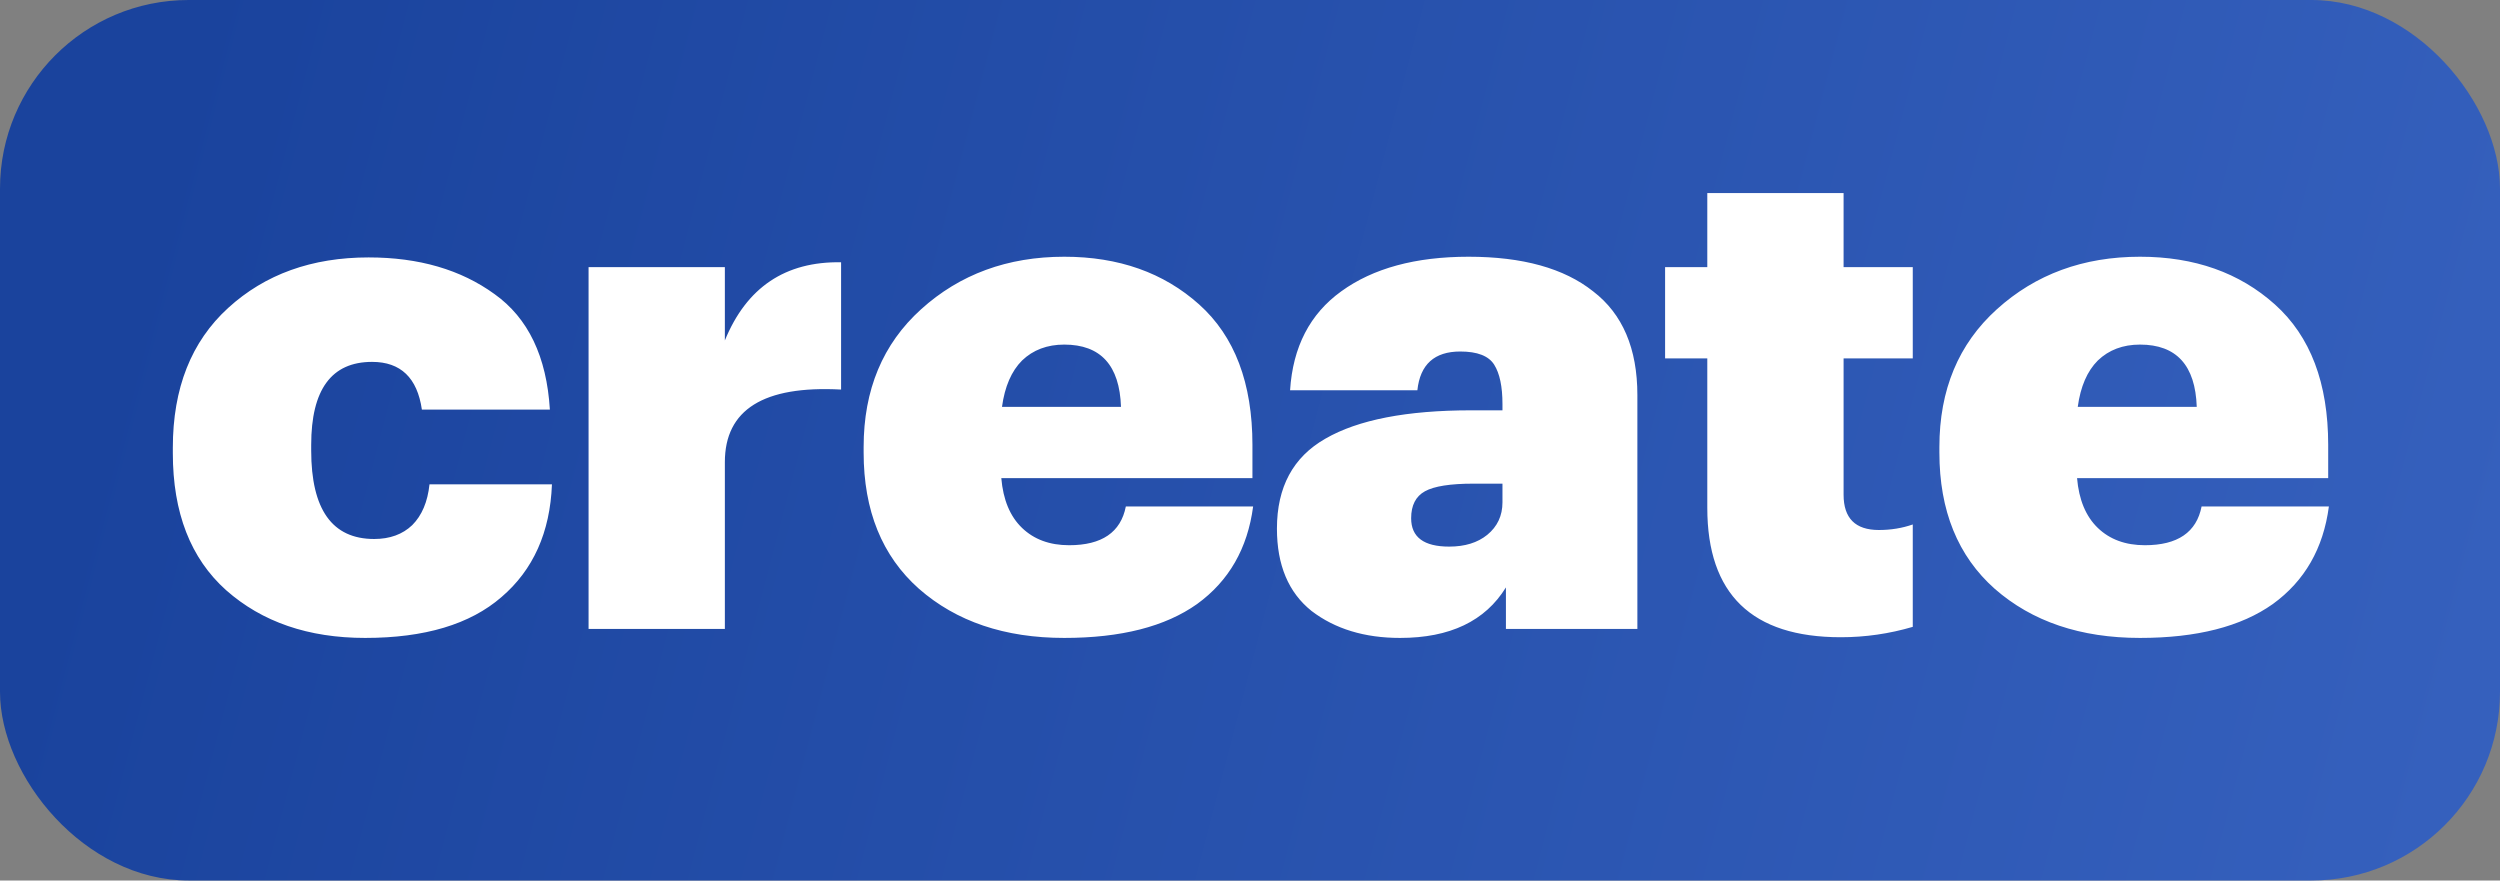
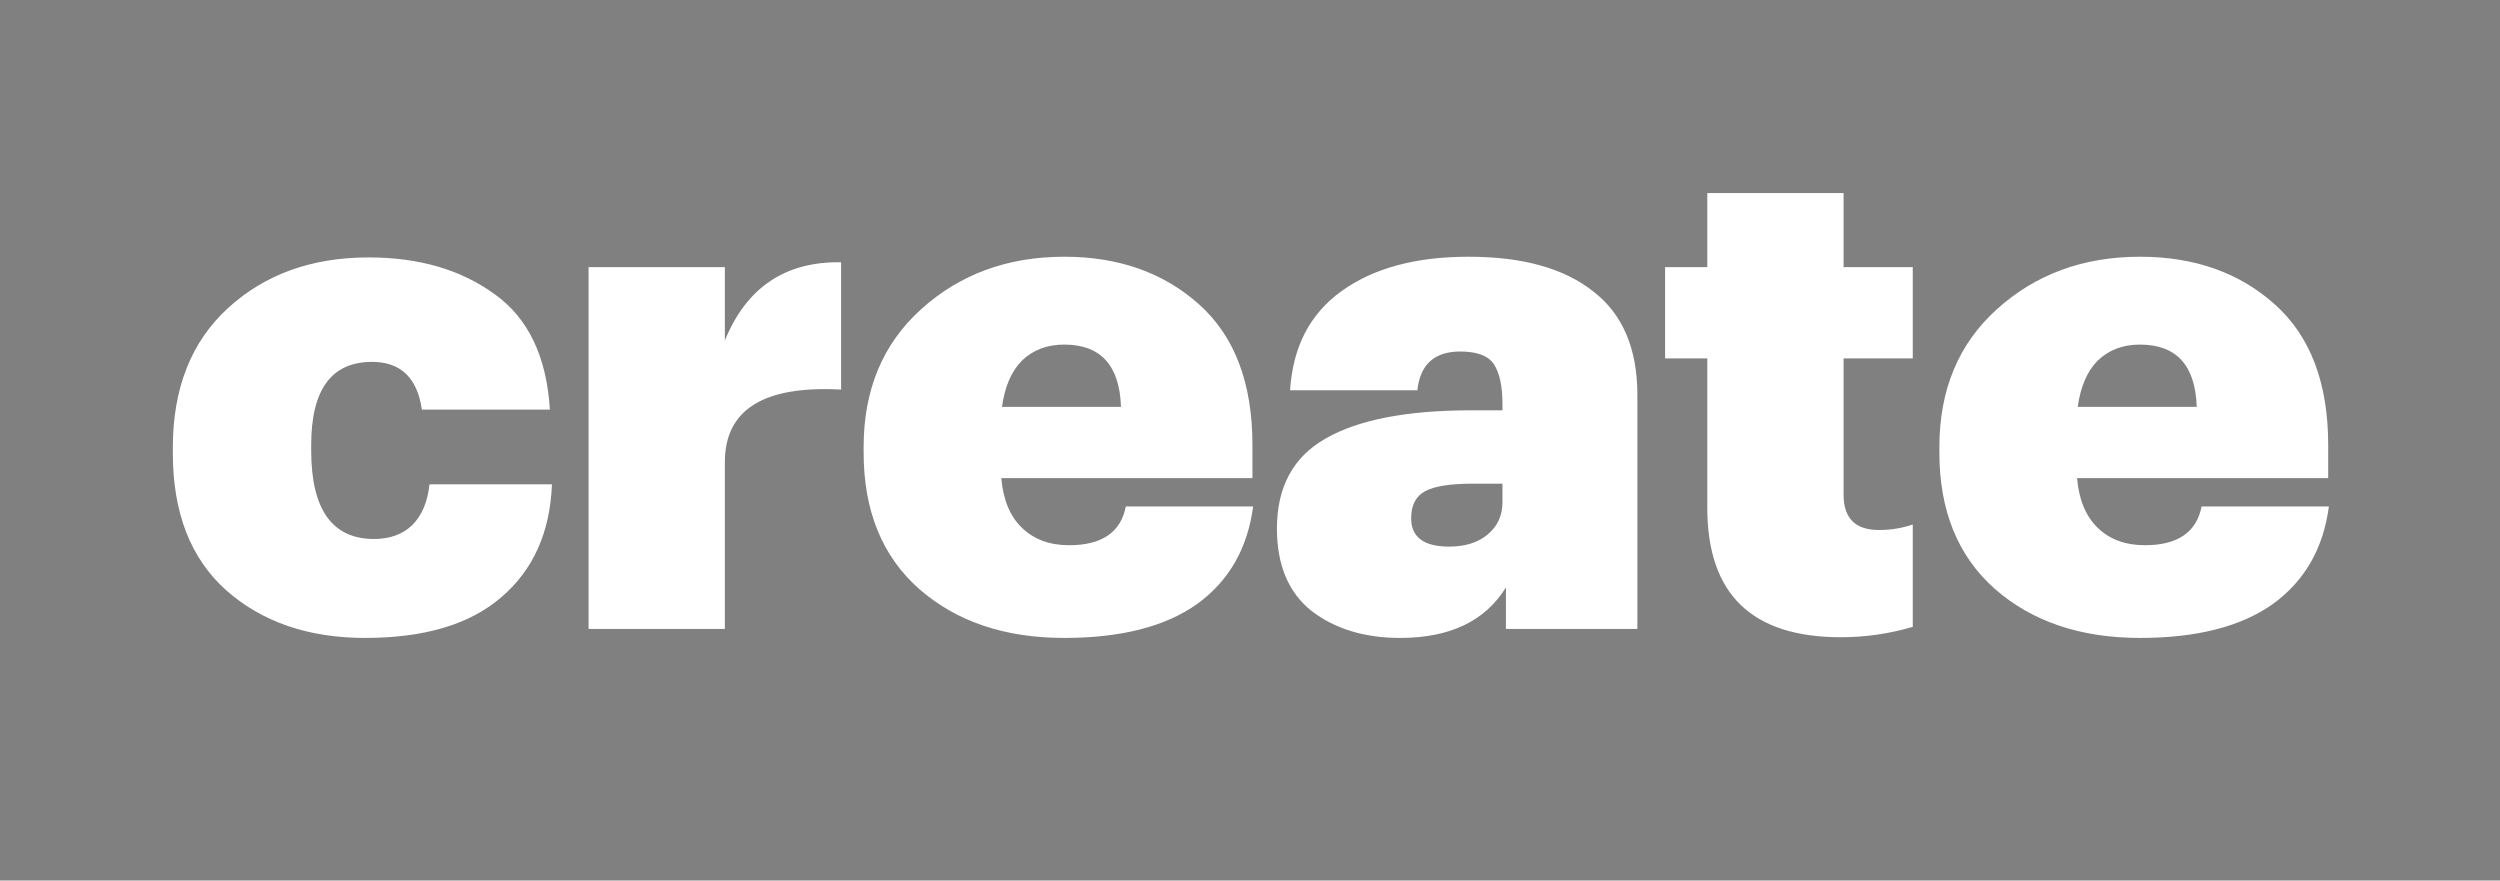
<svg xmlns="http://www.w3.org/2000/svg" width="159" height="56" viewBox="0 0 159 56" fill="none">
  <rect x="0" y="0" width="159" height="56" fill="#808080" stroke="none" />
-   <rect width="159" height="56" rx="12" fill="url(#paint0_linear_334_19298)" />
  <path d="M23.224 40.572C19.616 40.572 16.668 39.56 14.38 37.536C12.121 35.512 10.992 32.608 10.992 28.824V28.472C10.992 24.688 12.165 21.725 14.512 19.584C16.858 17.443 19.836 16.372 23.444 16.372C26.641 16.372 29.311 17.149 31.452 18.704C33.593 20.229 34.767 22.679 34.972 26.052H26.832C26.538 24.028 25.483 23.016 23.664 23.016C21.082 23.016 19.792 24.776 19.792 28.296V28.648C19.792 32.403 21.127 34.28 23.796 34.28C24.793 34.28 25.6 33.987 26.216 33.4C26.832 32.784 27.198 31.919 27.316 30.804H35.104C34.986 33.855 33.916 36.245 31.892 37.976C29.897 39.707 27.008 40.572 23.224 40.572ZM37.433 40V16.988H46.101V21.652C47.48 18.279 49.944 16.621 53.493 16.68V24.776C48.565 24.512 46.101 26.052 46.101 29.396V40H37.433ZM67.687 40.572C63.903 40.572 60.823 39.531 58.447 37.448C56.1 35.365 54.927 32.476 54.927 28.78V28.428C54.927 24.791 56.145 21.872 58.579 19.672C61.043 17.443 64.079 16.328 67.687 16.328C71.148 16.328 74.008 17.34 76.267 19.364C78.526 21.388 79.655 24.365 79.655 28.296V30.408H63.683C63.8 31.787 64.24 32.843 65.003 33.576C65.766 34.309 66.763 34.676 67.995 34.676C70.078 34.676 71.281 33.855 71.603 32.212H79.699C79.347 34.881 78.159 36.949 76.135 38.416C74.111 39.853 71.295 40.572 67.687 40.572ZM63.727 25.876H71.295C71.207 23.236 70.004 21.916 67.687 21.916C66.602 21.916 65.707 22.253 65.003 22.928C64.329 23.603 63.903 24.585 63.727 25.876ZM89.045 40.572C86.786 40.572 84.909 40 83.413 38.856C81.946 37.683 81.213 35.937 81.213 33.62C81.213 30.98 82.239 29.073 84.293 27.9C86.375 26.697 89.47 26.096 93.577 26.096H95.557V25.7C95.557 24.585 95.381 23.749 95.029 23.192C94.677 22.635 93.958 22.356 92.873 22.356C91.23 22.356 90.321 23.177 90.145 24.82H82.049C82.225 22.063 83.31 19.965 85.305 18.528C87.329 17.061 90.027 16.328 93.401 16.328C96.833 16.328 99.473 17.061 101.321 18.528C103.198 19.965 104.137 22.165 104.137 25.128V40H95.777V37.36C94.457 39.501 92.213 40.572 89.045 40.572ZM92.169 34.764C93.166 34.764 93.973 34.515 94.589 34.016C95.234 33.488 95.557 32.799 95.557 31.948V30.76H93.709C92.242 30.76 91.215 30.921 90.629 31.244C90.042 31.567 89.749 32.139 89.749 32.96C89.749 34.163 90.555 34.764 92.169 34.764ZM117.076 40.528C111.415 40.528 108.584 37.785 108.584 32.3V22.796H105.9V16.988H108.584V12.28H117.252V16.988H121.652V22.796H117.252V31.464C117.252 32.96 118 33.708 119.496 33.708C120.259 33.708 120.978 33.591 121.652 33.356V39.868C120.156 40.308 118.631 40.528 117.076 40.528ZM136.105 40.572C132.321 40.572 129.241 39.531 126.865 37.448C124.519 35.365 123.345 32.476 123.345 28.78V28.428C123.345 24.791 124.563 21.872 126.997 19.672C129.461 17.443 132.497 16.328 136.105 16.328C139.567 16.328 142.427 17.34 144.685 19.364C146.944 21.388 148.073 24.365 148.073 28.296V30.408H132.101C132.219 31.787 132.659 32.843 133.421 33.576C134.184 34.309 135.181 34.676 136.413 34.676C138.496 34.676 139.699 33.855 140.021 32.212H148.117C147.765 34.881 146.577 36.949 144.553 38.416C142.529 39.853 139.713 40.572 136.105 40.572ZM132.145 25.876H139.713C139.625 23.236 138.423 21.916 136.105 21.916C135.02 21.916 134.125 22.253 133.421 22.928C132.747 23.603 132.321 24.585 132.145 25.876Z" fill="white" />
  <defs>
    <linearGradient id="paint0_linear_334_19298" x1="11.265" y1="5.158" x2="157.33" y2="43.296" gradientUnits="userSpaceOnUse">
      <stop stop-color="#1A439D" />
      <stop offset="1" stop-color="#3560BD" />
    </linearGradient>
  </defs>
</svg>